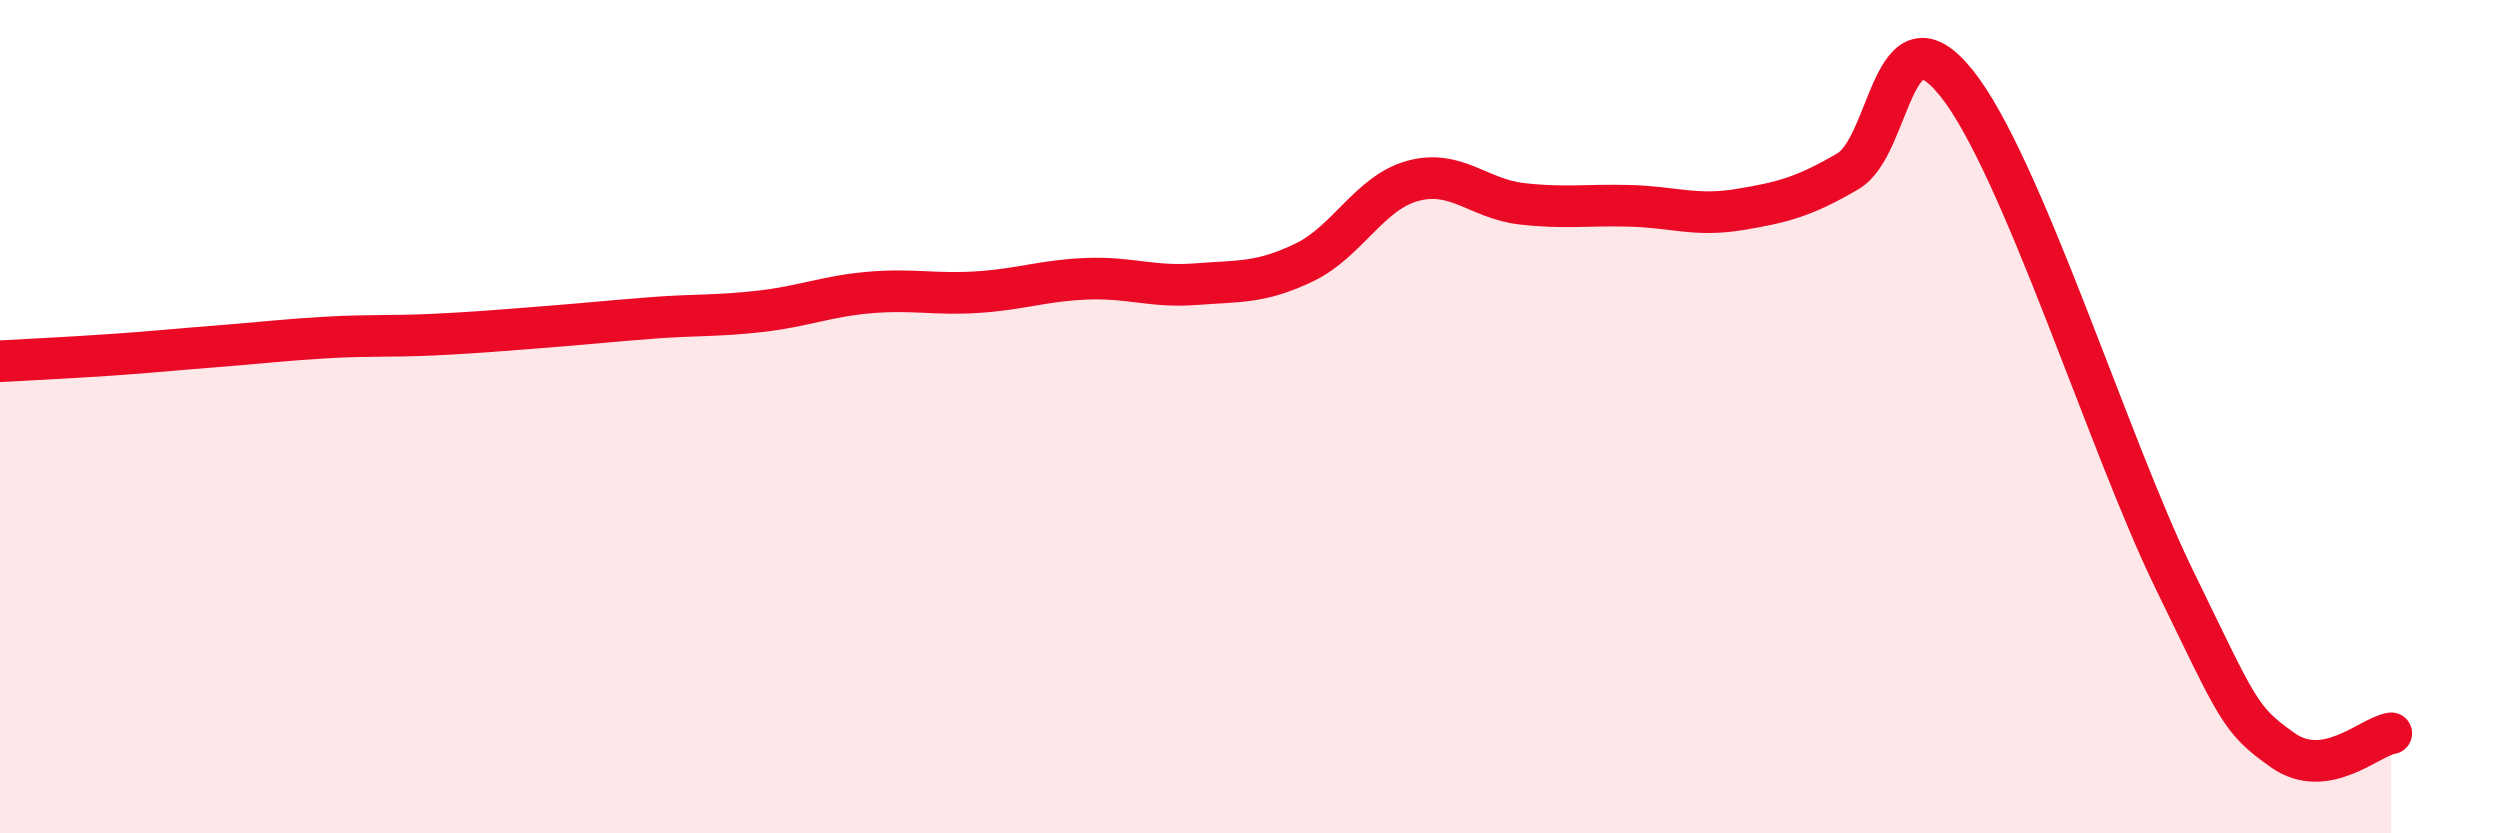
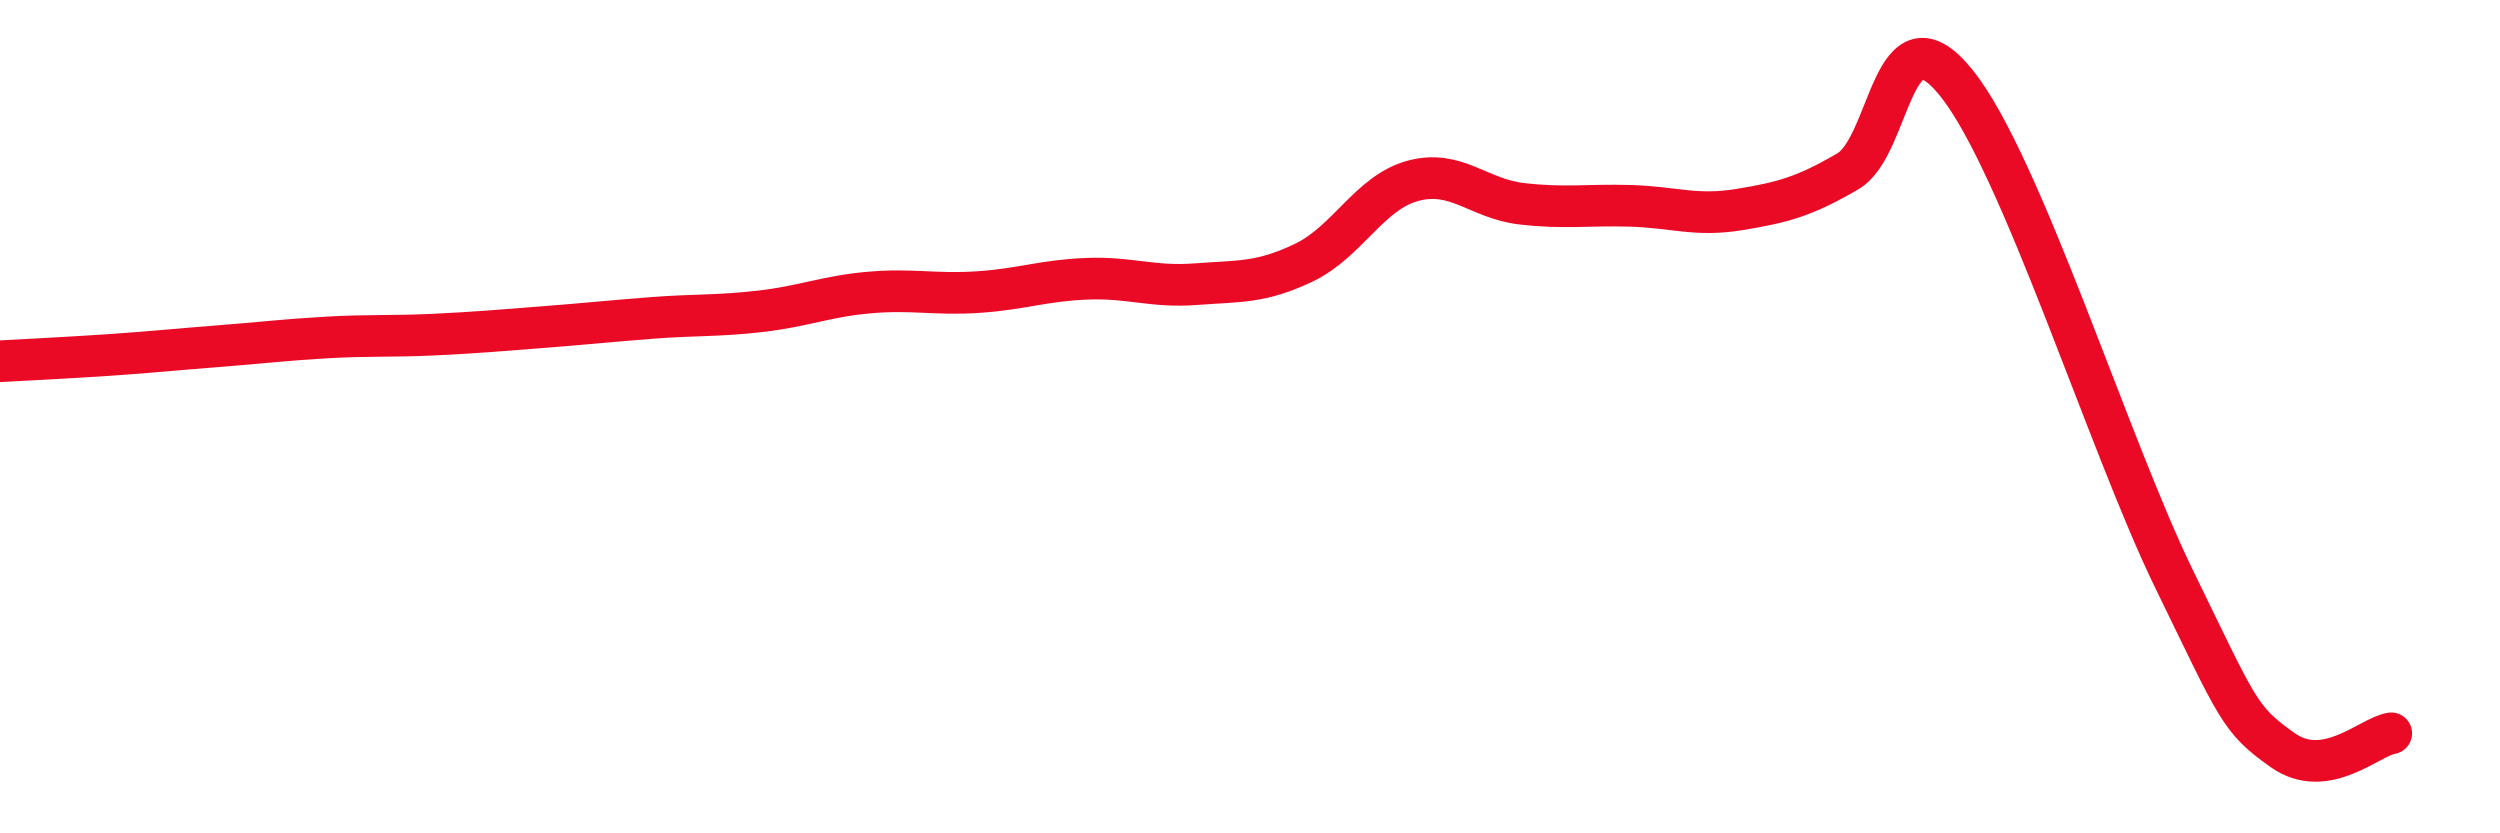
<svg xmlns="http://www.w3.org/2000/svg" width="60" height="20" viewBox="0 0 60 20">
-   <path d="M 0,8.67 C 0.52,8.64 1.57,8.59 2.61,8.52 C 3.65,8.45 4.18,8.39 5.22,8.31 C 6.26,8.23 6.79,8.16 7.83,8.1 C 8.87,8.04 9.39,8.08 10.43,8.03 C 11.47,7.98 12,7.93 13.04,7.85 C 14.08,7.77 14.61,7.71 15.65,7.63 C 16.69,7.55 17.22,7.59 18.26,7.47 C 19.3,7.35 19.83,7.11 20.87,7.02 C 21.91,6.93 22.44,7.08 23.48,7.01 C 24.52,6.94 25.05,6.73 26.09,6.69 C 27.13,6.65 27.66,6.9 28.7,6.82 C 29.74,6.74 30.26,6.8 31.3,6.3 C 32.34,5.8 32.87,4.62 33.91,4.34 C 34.95,4.06 35.48,4.77 36.52,4.89 C 37.56,5.01 38.09,4.91 39.13,4.94 C 40.17,4.97 40.7,5.2 41.74,5.03 C 42.78,4.86 43.31,4.72 44.35,4.11 C 45.39,3.5 45.4,0.05 46.96,2 C 48.52,3.95 50.61,10.68 52.17,13.88 C 53.73,17.08 53.74,17.26 54.78,18 C 55.82,18.74 56.87,17.68 57.39,17.6L57.39 20L0 20Z" fill="#EB0A25" opacity="0.1" stroke-linecap="round" stroke-linejoin="round" />
  <path d="M 0,8.67 C 0.52,8.64 1.57,8.59 2.61,8.52 C 3.65,8.45 4.18,8.39 5.22,8.31 C 6.26,8.23 6.79,8.16 7.83,8.1 C 8.87,8.04 9.39,8.08 10.43,8.03 C 11.47,7.98 12,7.93 13.04,7.85 C 14.08,7.77 14.61,7.71 15.65,7.63 C 16.69,7.55 17.22,7.59 18.26,7.47 C 19.3,7.35 19.83,7.11 20.87,7.02 C 21.91,6.93 22.44,7.08 23.48,7.01 C 24.52,6.94 25.05,6.73 26.09,6.69 C 27.13,6.65 27.66,6.9 28.7,6.82 C 29.74,6.74 30.26,6.8 31.3,6.3 C 32.34,5.8 32.87,4.62 33.91,4.34 C 34.95,4.06 35.48,4.77 36.52,4.89 C 37.56,5.01 38.09,4.91 39.13,4.94 C 40.17,4.97 40.7,5.2 41.74,5.03 C 42.78,4.86 43.31,4.72 44.35,4.11 C 45.39,3.5 45.4,0.05 46.96,2 C 48.52,3.95 50.61,10.68 52.17,13.88 C 53.73,17.08 53.74,17.26 54.78,18 C 55.82,18.74 56.87,17.68 57.39,17.6" stroke="#EB0A25" stroke-width="1" fill="none" stroke-linecap="round" stroke-linejoin="round" />
</svg>